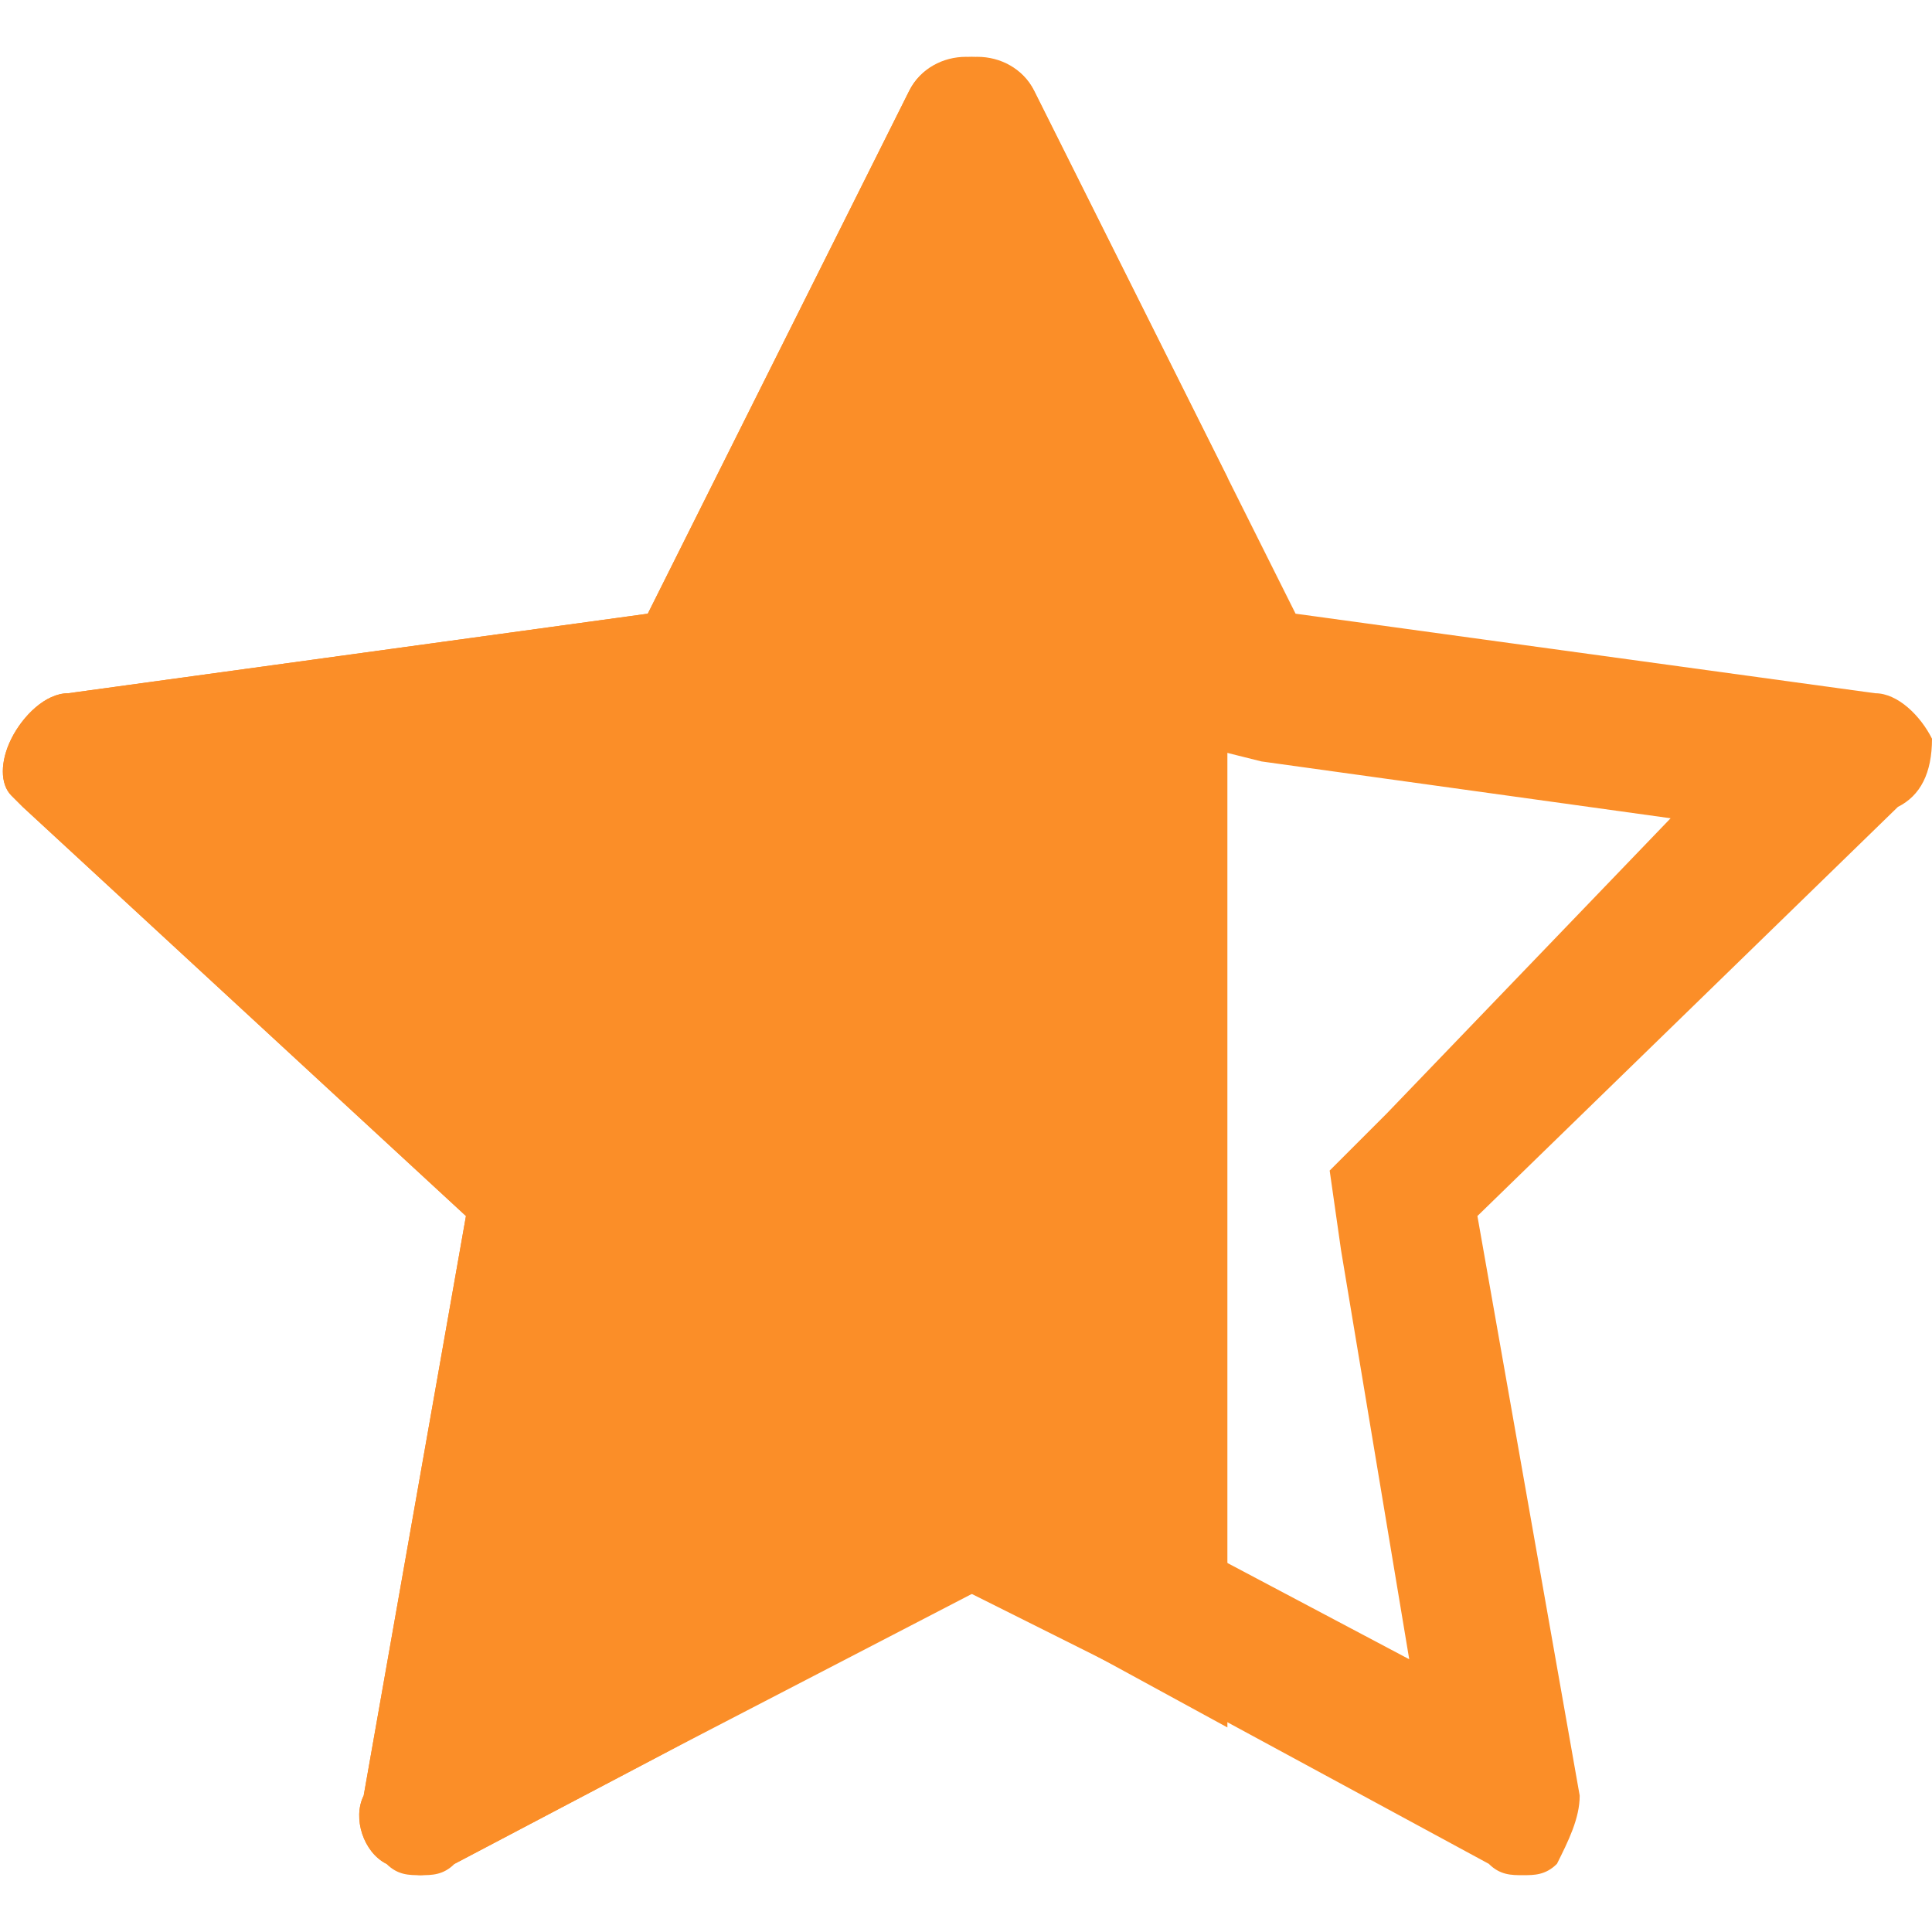
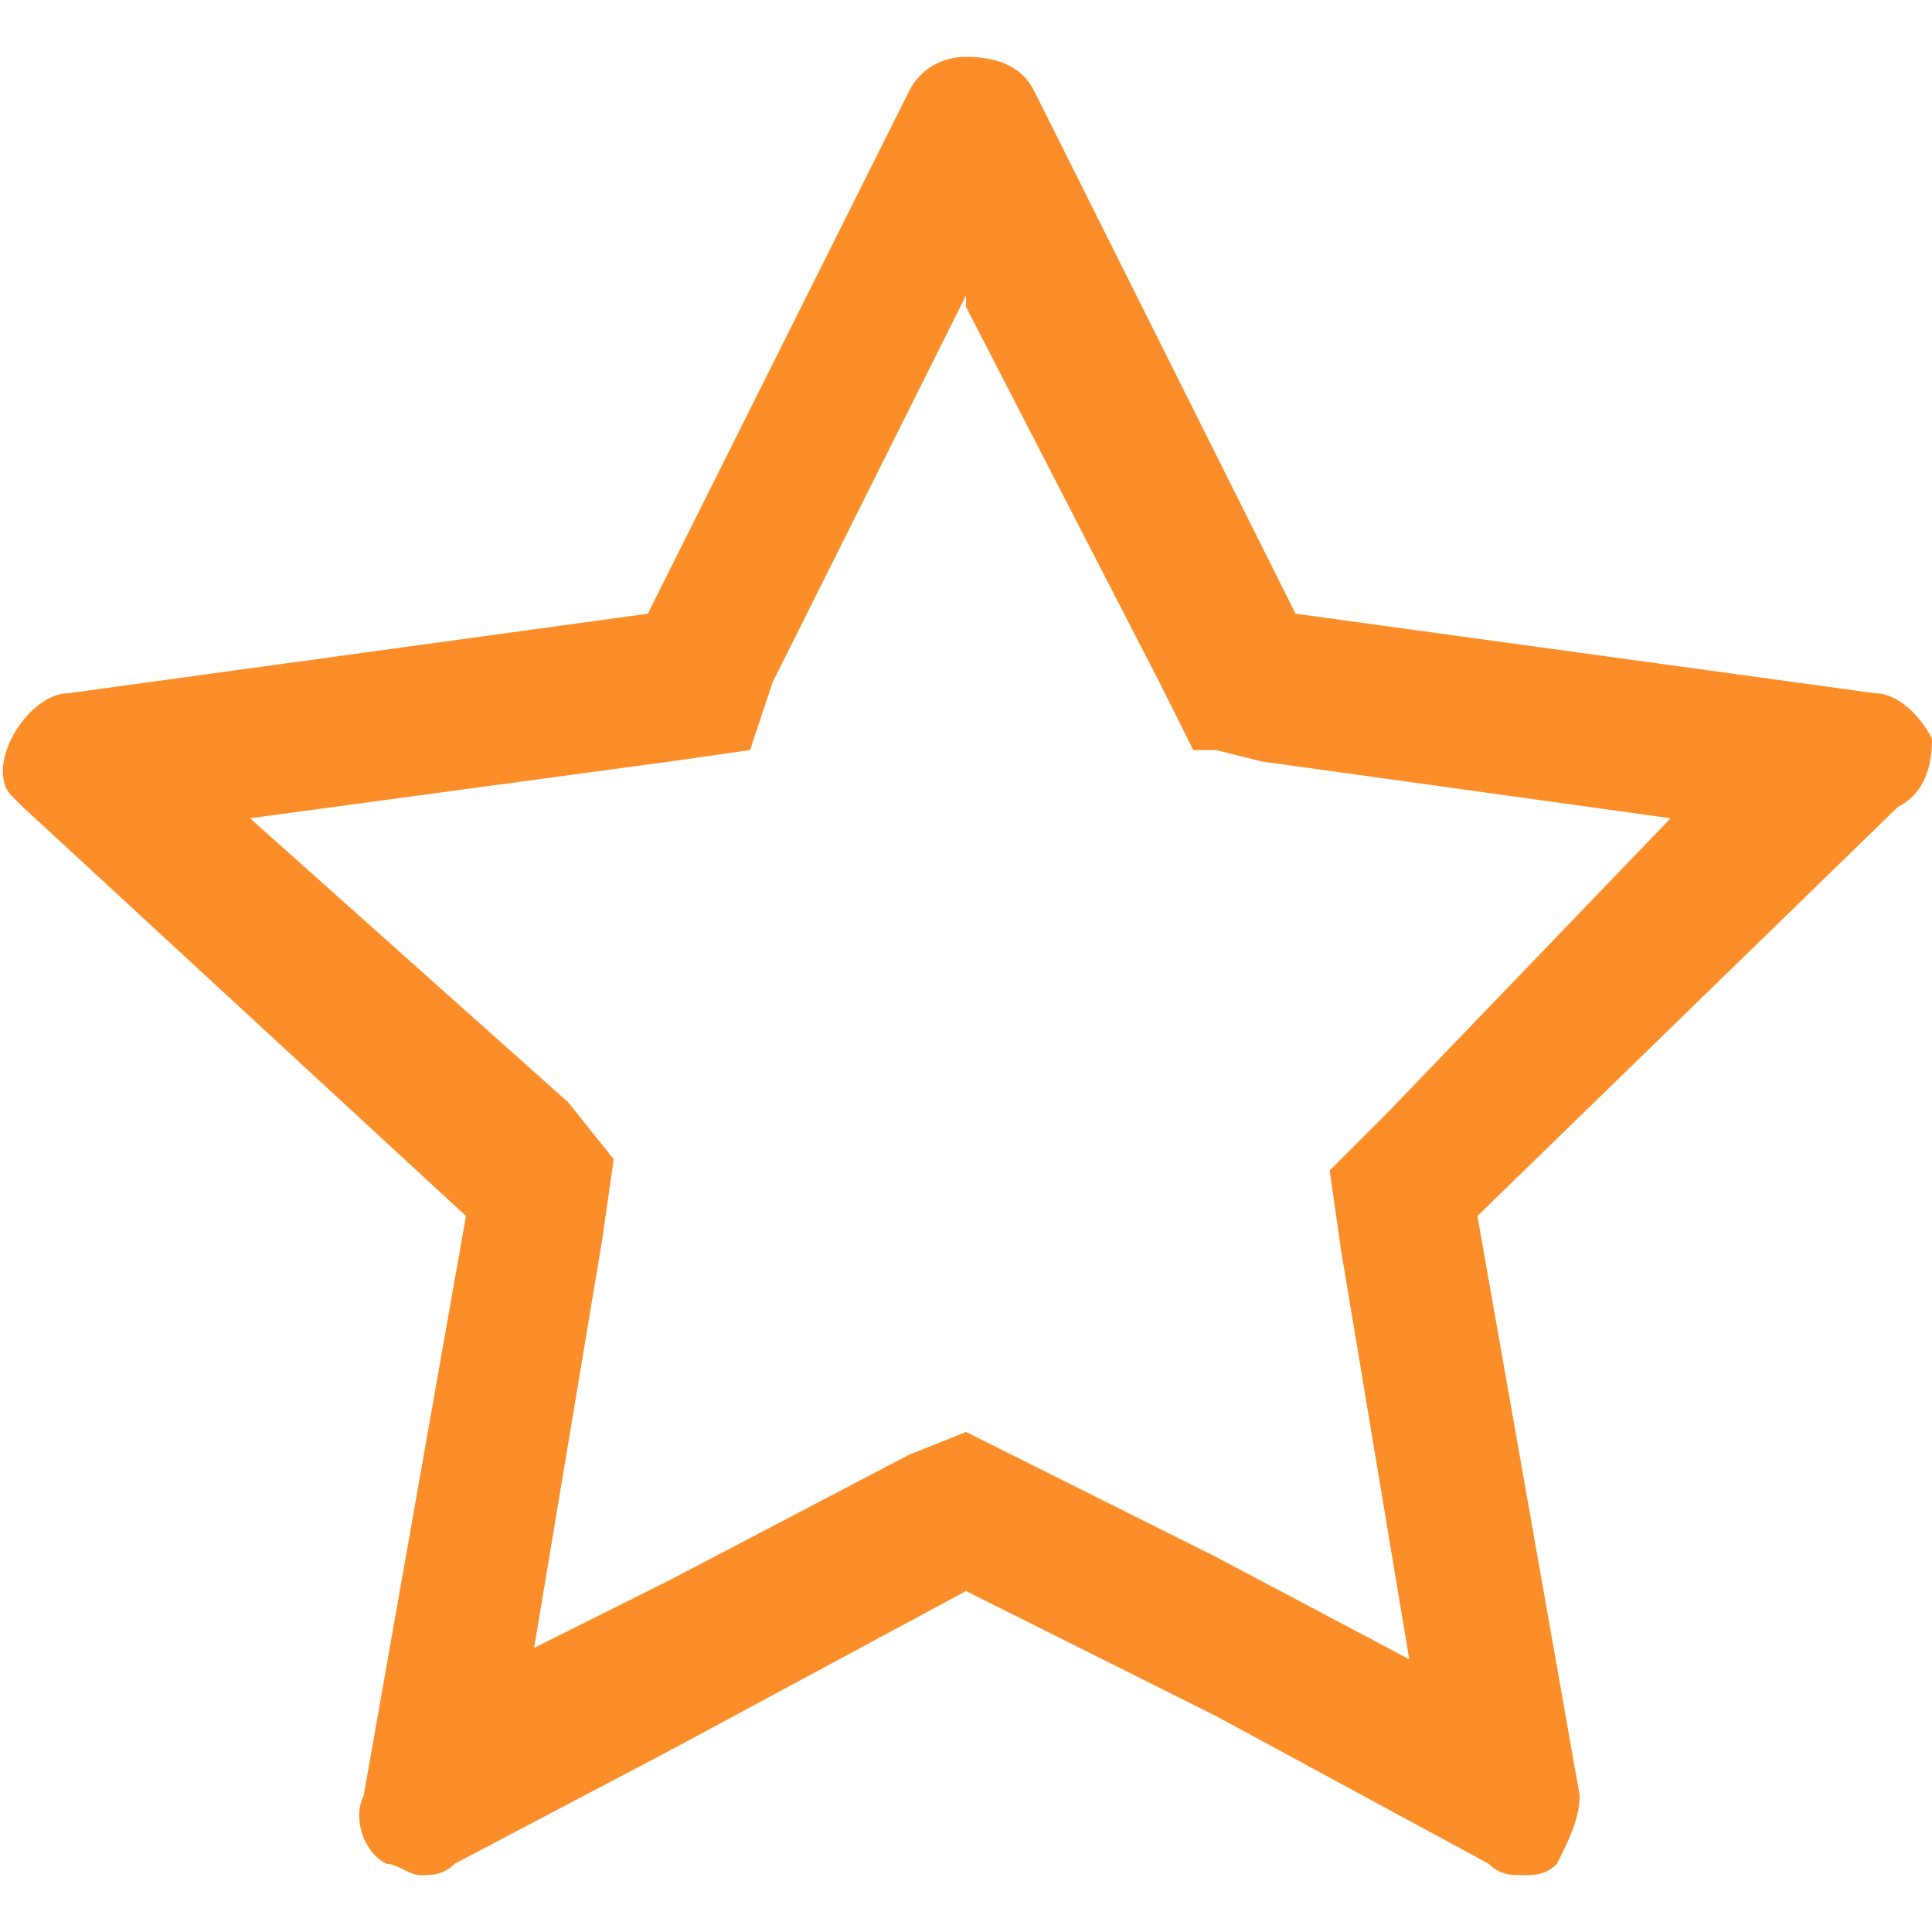
<svg xmlns="http://www.w3.org/2000/svg" version="1.1" id="Layer_1" x="0px" y="0px" width="17px" height="17px" viewBox="0 0 17 17" style="enable-background:new 0 0 17 17;" xml:space="preserve">
  <style type="text/css">
	.st0{fill:#FB8E28;}
</style>
  <g id="star_1_">
    <path id="XMLID_3_" class="st0" d="M17,6.5c-0.1-0.2-0.3-0.4-0.5-0.4l-5.1-0.7l-0.6-1.2L9.1,0.8C9,0.6,8.8,0.5,8.5,0.5h0   C8.3,0.5,8.1,0.6,8,0.8L5.9,5L5.7,5.4L0.6,6.1c-0.2,0-0.4,0.2-0.5,0.4c0,0,0,0,0,0C0,6.7,0,6.9,0.1,7c0,0,0.1,0.1,0.1,0.1l3.9,3.6   l-0.9,5.1c-0.1,0.2,0,0.5,0.2,0.6c0.1,0,0.2,0.1,0.3,0.1c0.1,0,0.2,0,0.3-0.1l1.9-1L8.5,14l0,0l2.2,1.1l2.4,1.3   c0.1,0.1,0.2,0.1,0.3,0.1c0.1,0,0.2,0,0.3-0.1c0.1-0.2,0.2-0.4,0.2-0.6l-0.9-5.1l3.7-3.6C16.9,7,17,6.8,17,6.5z M12.2,9.8l-0.5,0.5   l0.1,0.7l0.6,3.6l-1.7-0.9l-1.6-0.8l-0.6-0.3l0,0L8,12.8l-2.1,1.1l-1.2,0.6l0.6-3.6l0.1-0.7L5,9.7L2.2,7.2l3.7-0.5h0l0.7-0.1L6.8,6   l1.7-3.4l0,0.1L10.2,6l0.3,0.6l0.2,0l0.4,0.1l3.6,0.5L12.2,9.8z" />
  </g>
-   <path class="st0" d="M10.8,4.2v11L8.6,14l0,0l-2.7,1.4l-1.9,1c-0.1,0-0.2,0.1-0.3,0.1c-0.1,0-0.2,0-0.3-0.1  c-0.2-0.1-0.3-0.4-0.2-0.6l0.9-5.1L0.2,7.1c0,0,0,0-0.1-0.1C0,6.9,0,6.7,0.1,6.5c0,0,0,0,0,0c0.1-0.2,0.3-0.4,0.5-0.4l5.1-0.7L5.9,5  L8,0.8c0.1-0.2,0.3-0.3,0.6-0.3h0c0.2,0,0.4,0.1,0.5,0.3L10.8,4.2z" />
</svg>